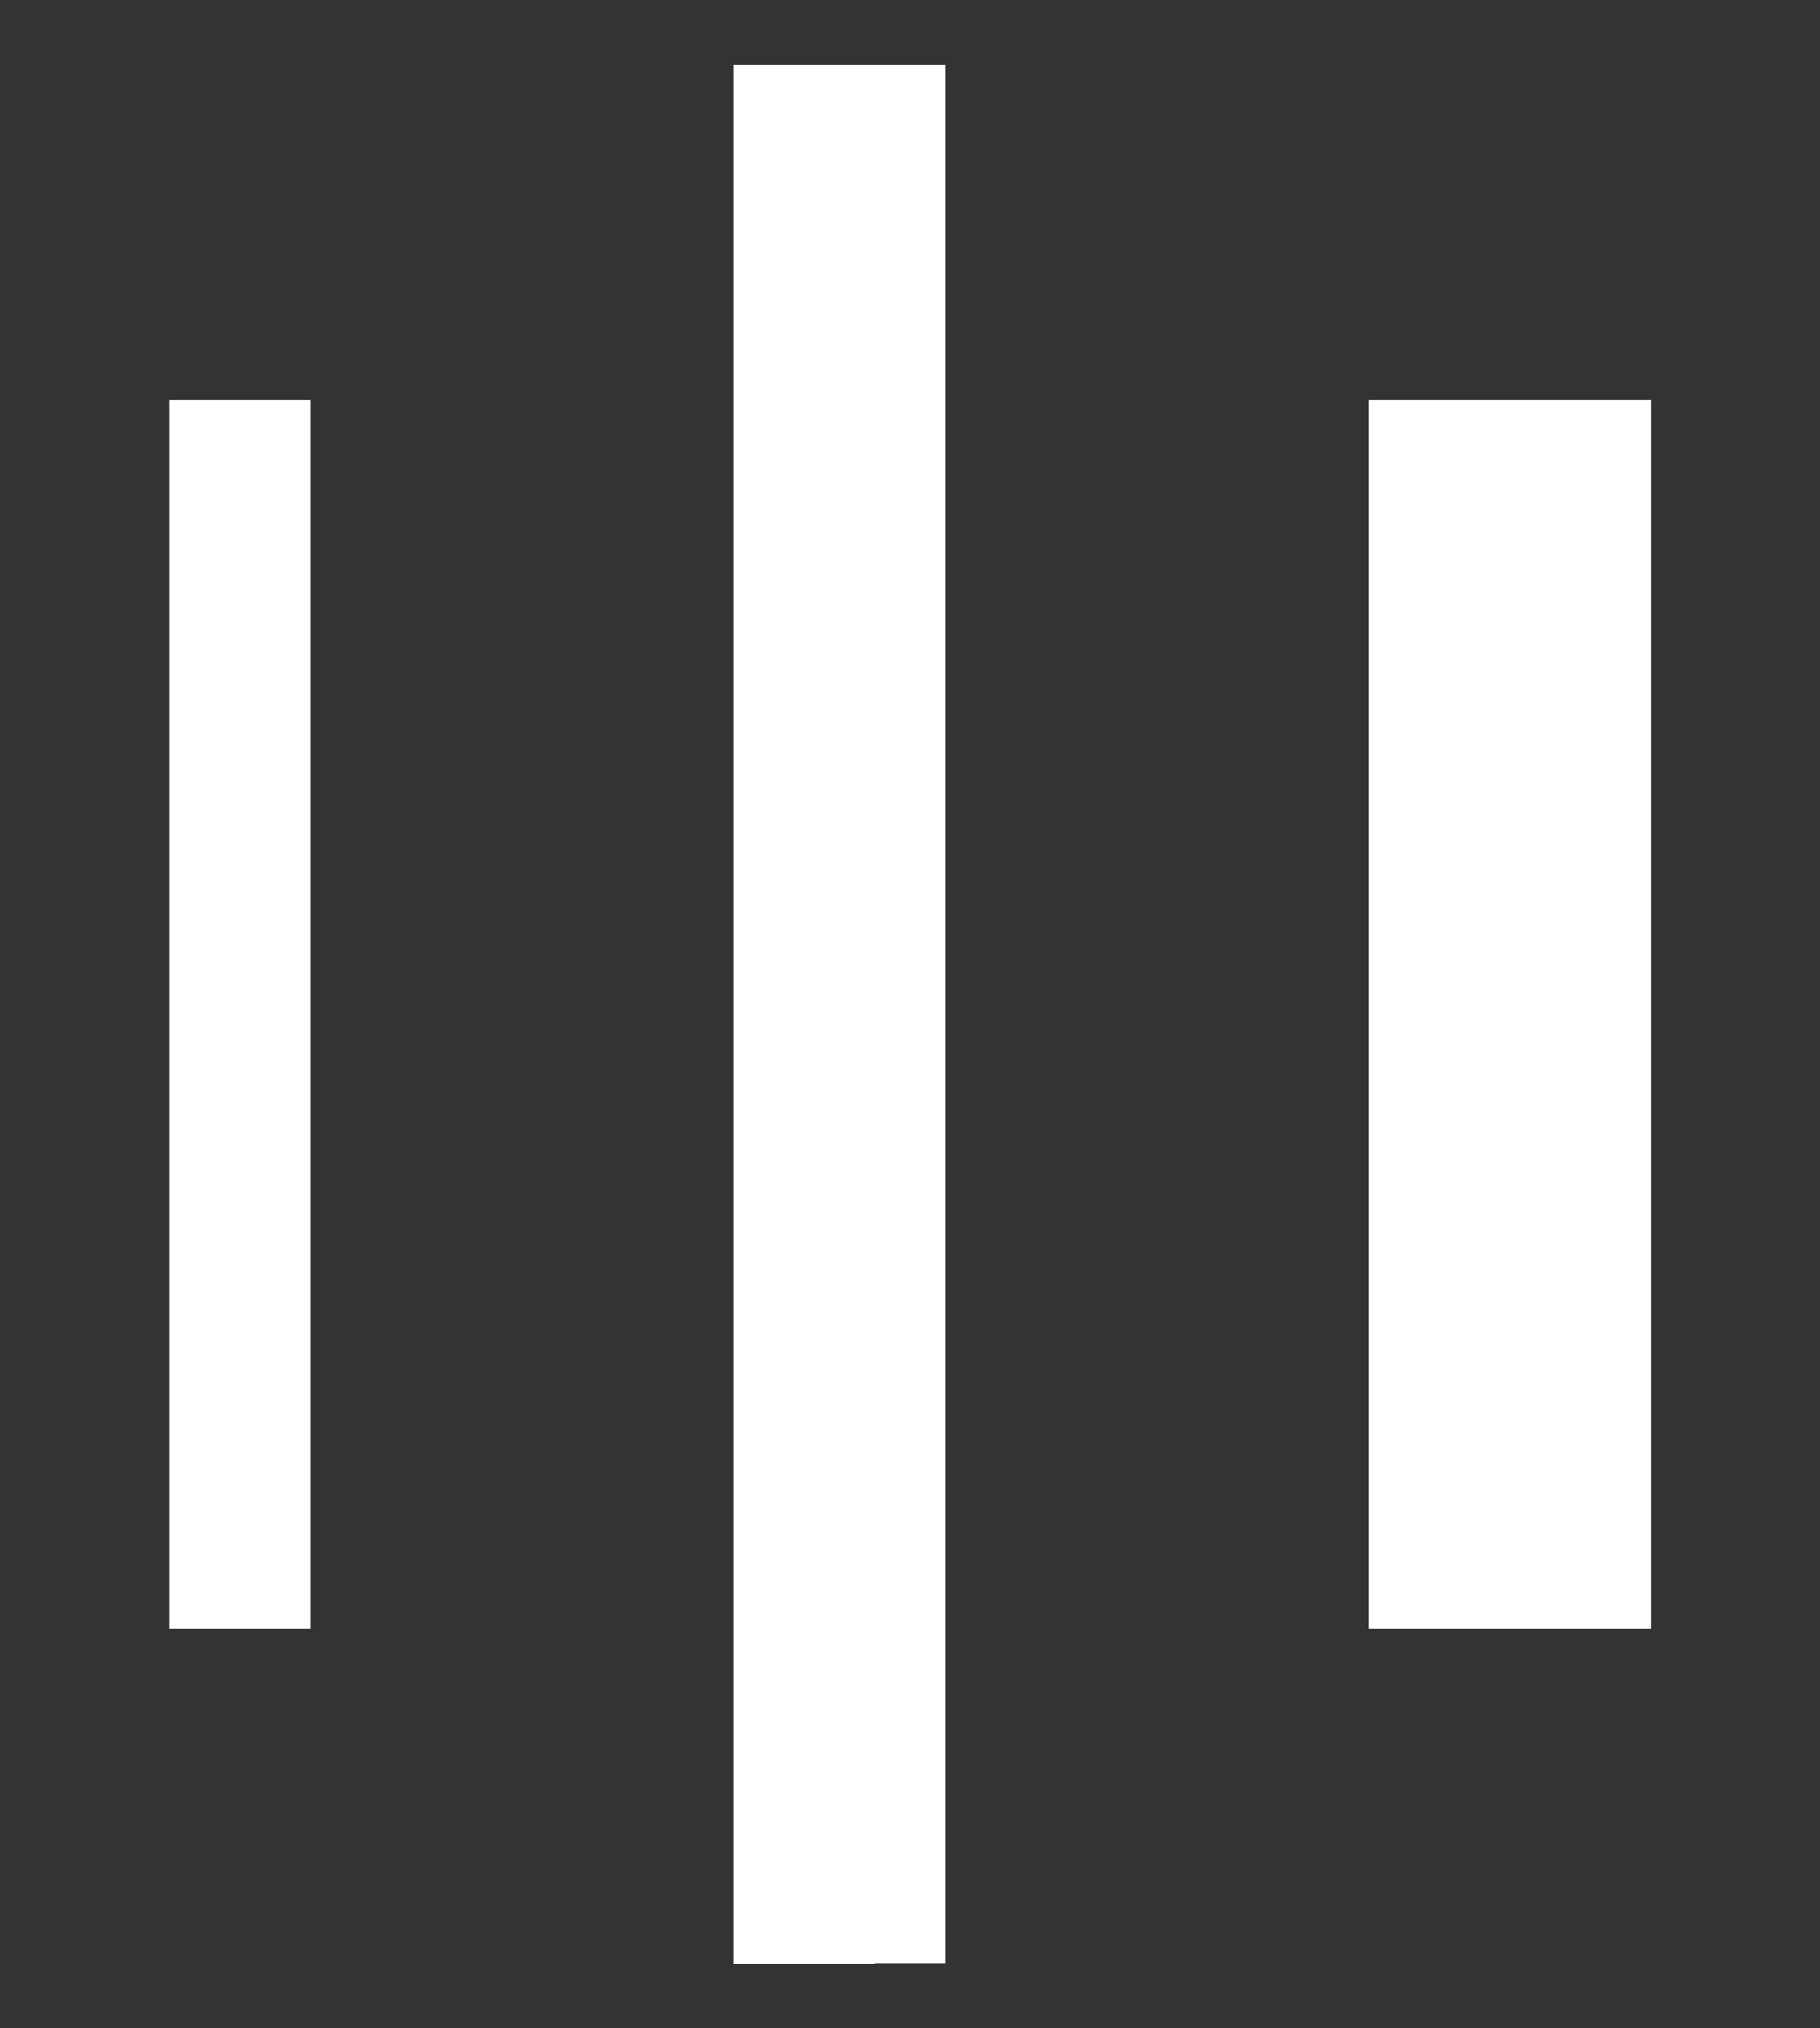
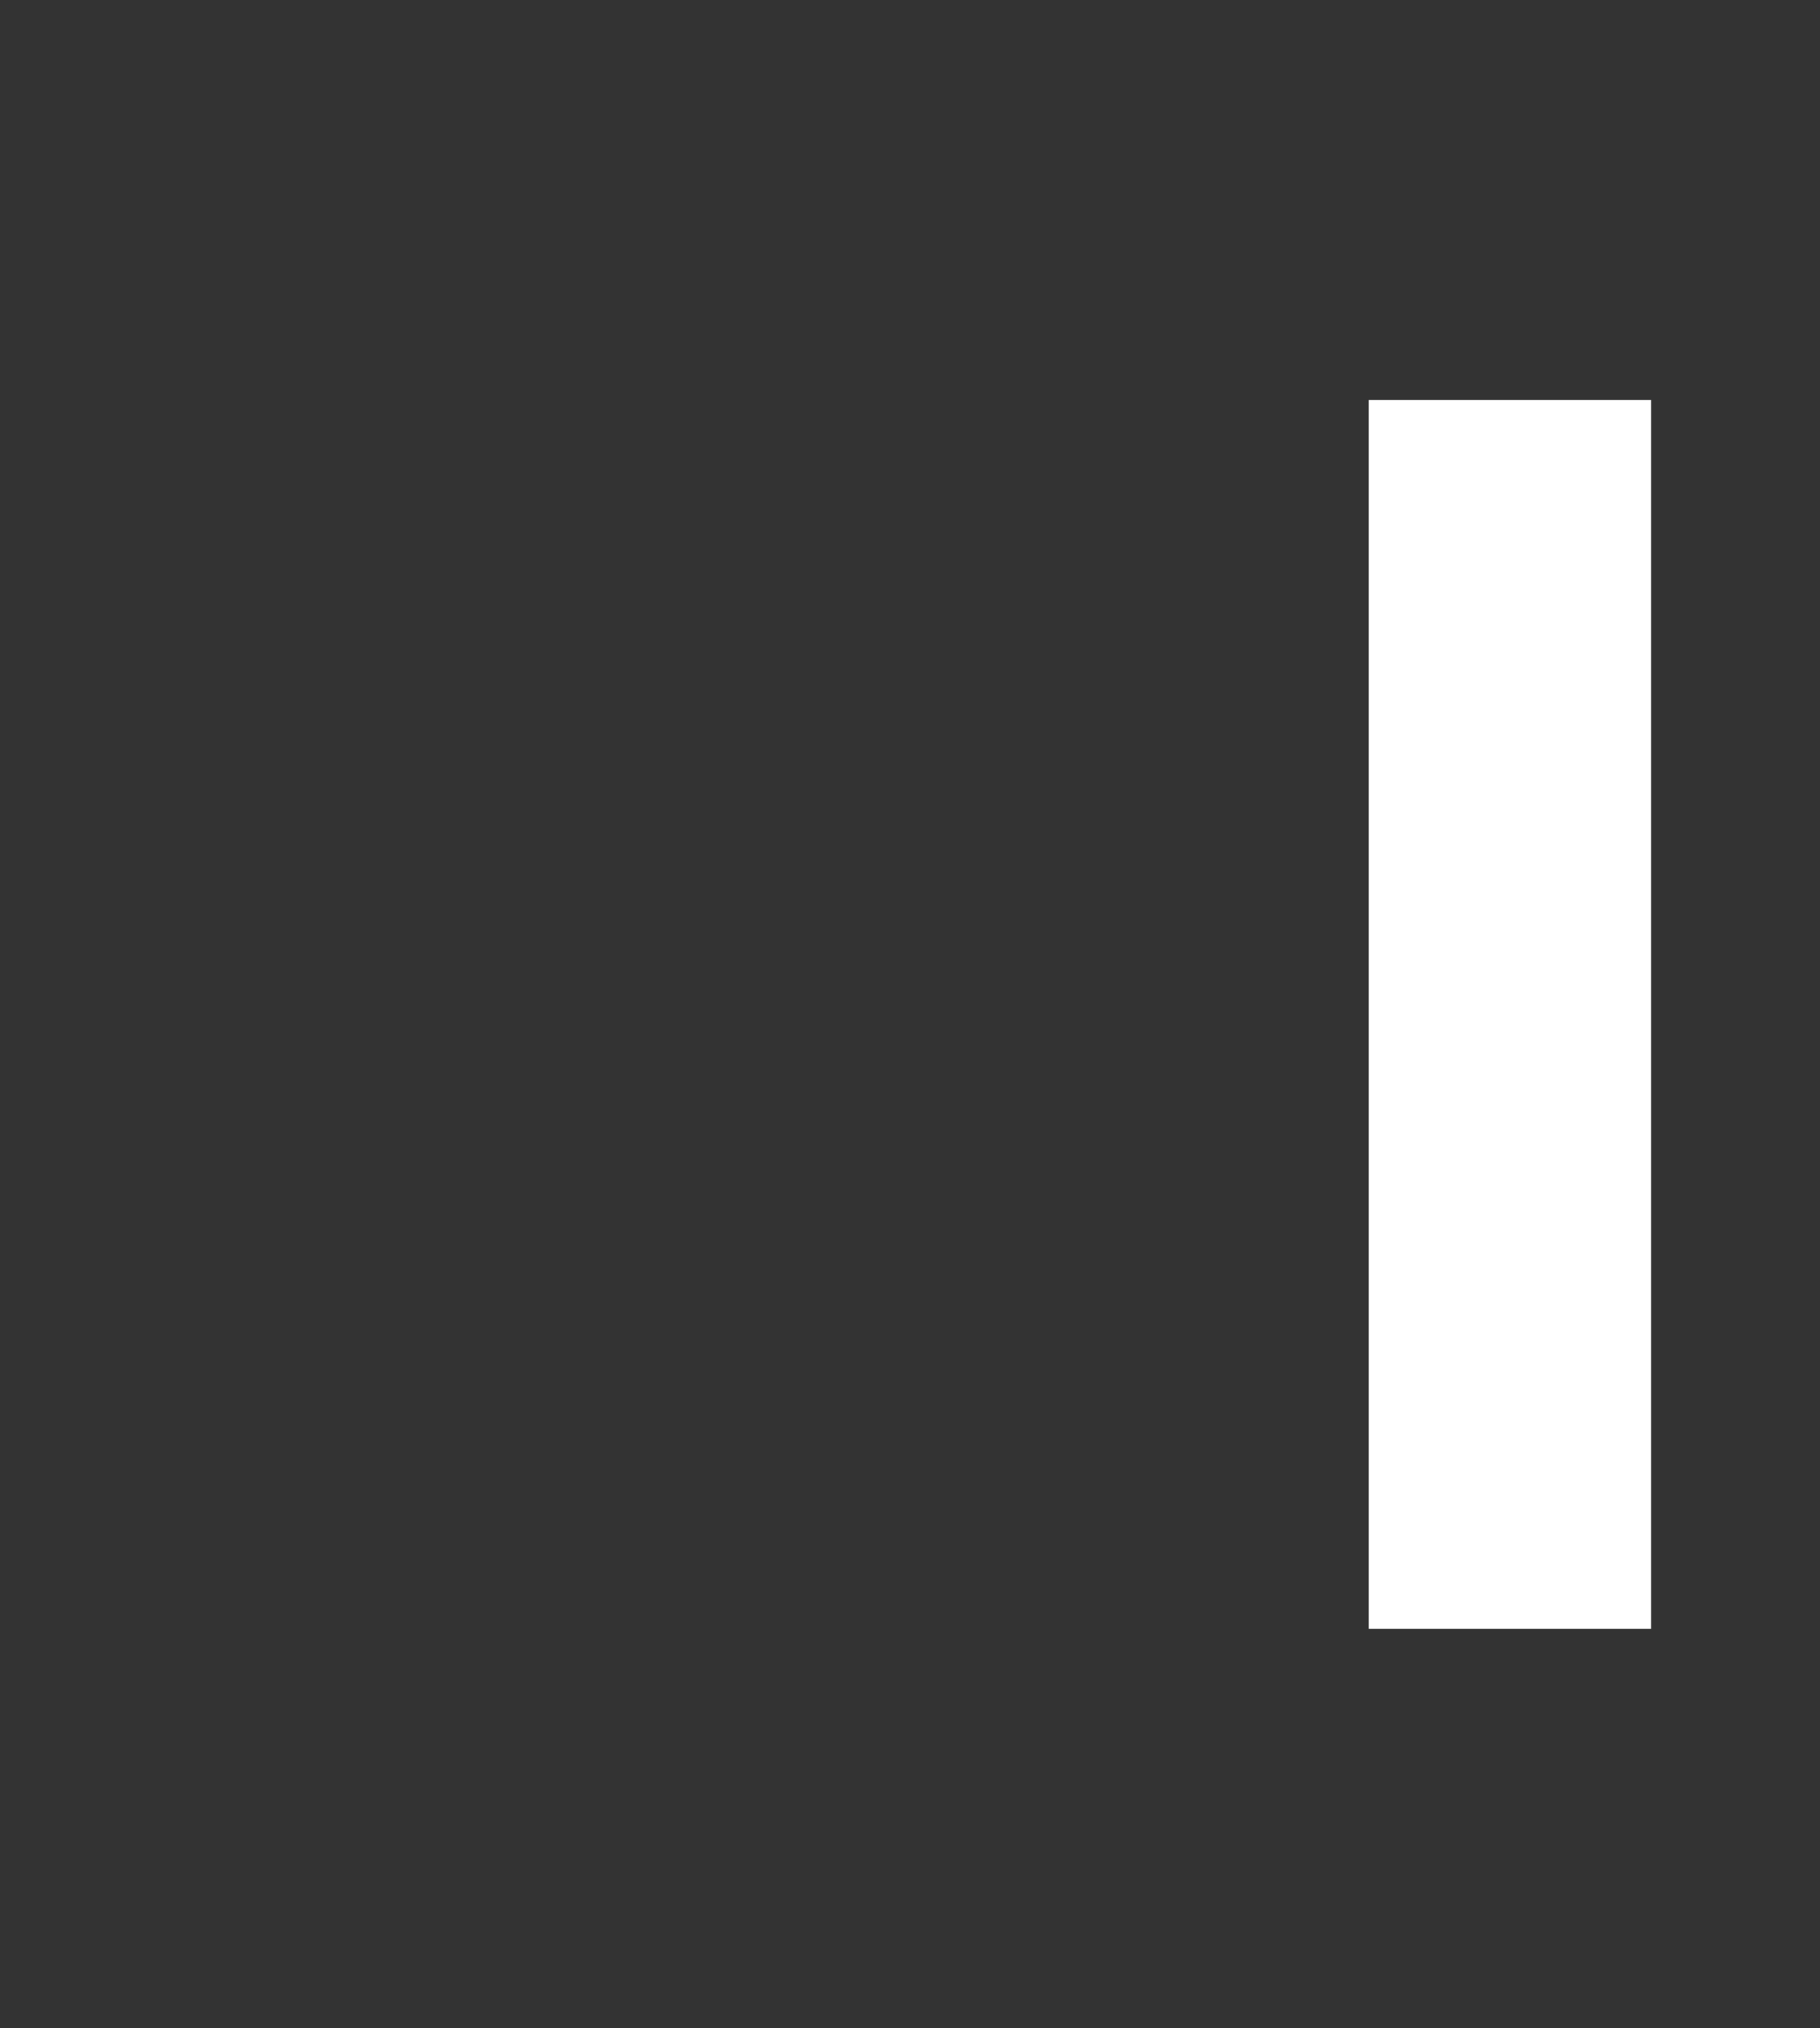
<svg xmlns="http://www.w3.org/2000/svg" id="Layer_1" x="0px" y="0px" viewBox="0 0 407.4 453.9" style="enable-background:new 0 0 407.4 453.9;" xml:space="preserve">
  <rect x="0" y="0" width="407.4" height="453.9" fill="#333333" stroke="none" />
  <style type="text/css">
	.st0{fill:#FFFFFF;}
</style>
  <g>
    <g>
-       <rect x="37.9" y="89.5" class="st0" width="31.6" height="275" />
-     </g>
-     <polygon class="st0" points="211.6,14.5 186.7,14.5 186.7,14.5 164.2,14.5 164.2,439.5 195.8,439.5 195.8,439.4 211.6,439.4  " />
+       </g>
    <g>
      <rect x="306.4" y="89.5" class="st0" width="63.2" height="275" />
    </g>
  </g>
</svg>